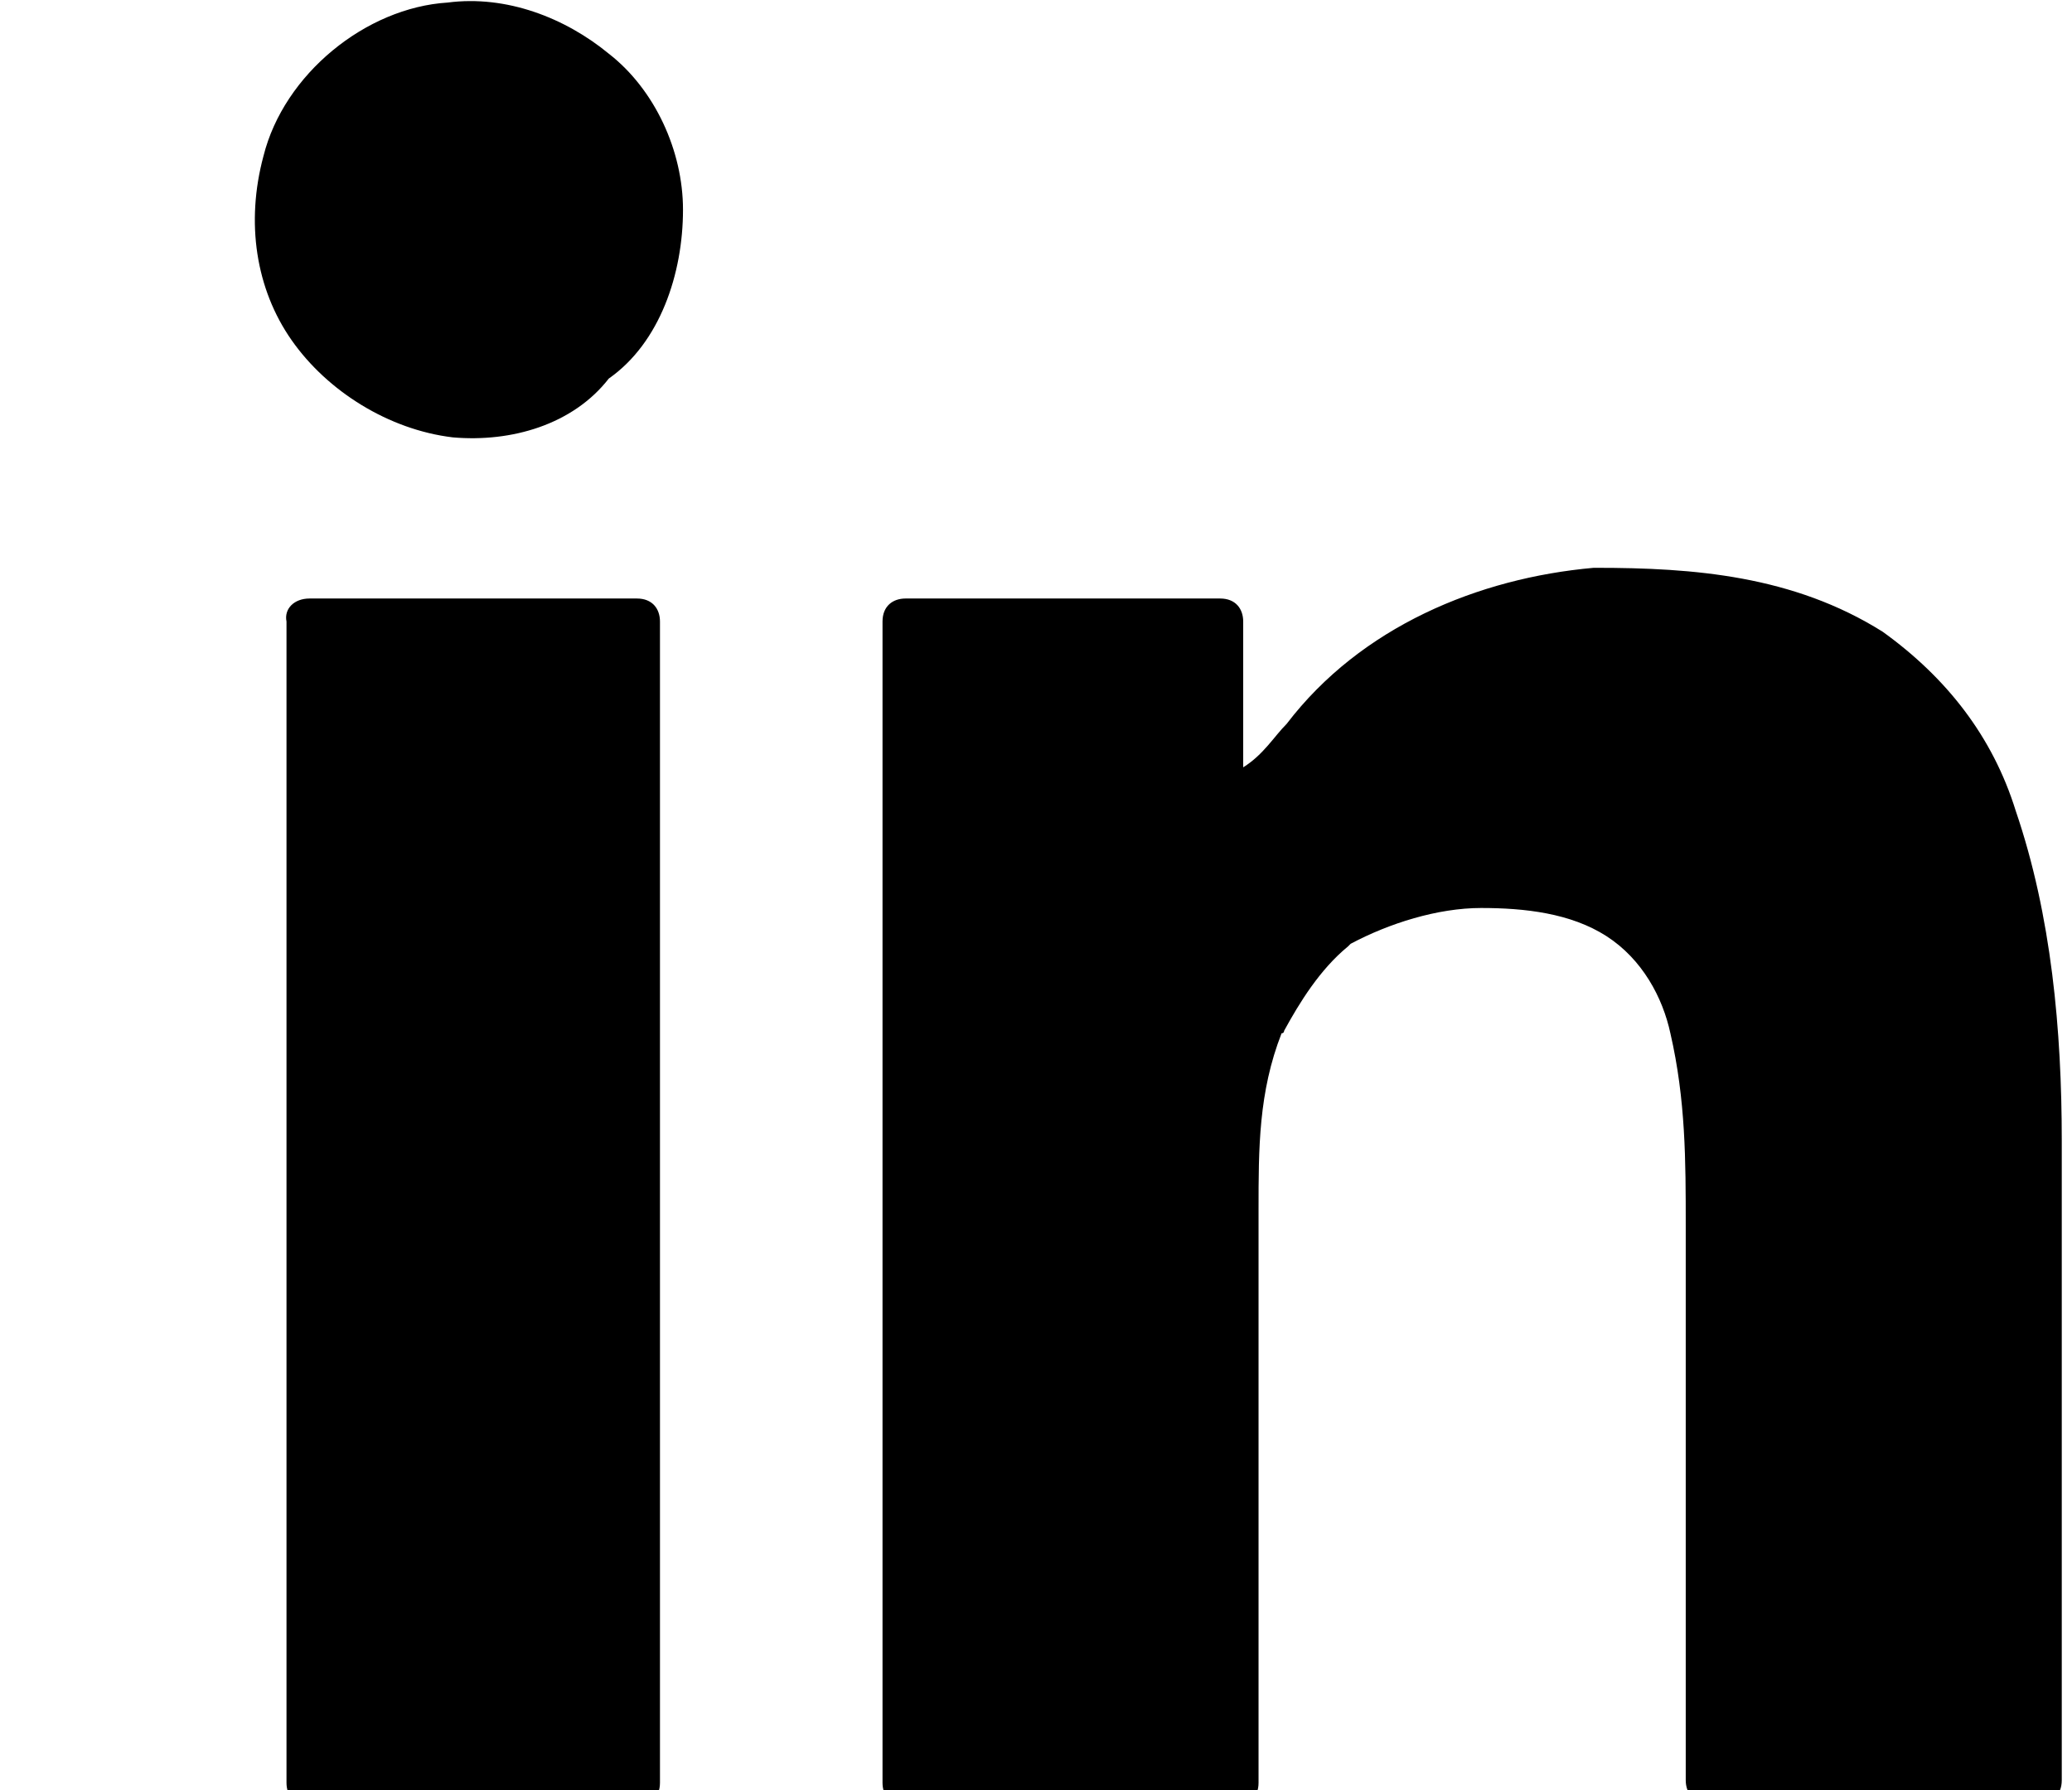
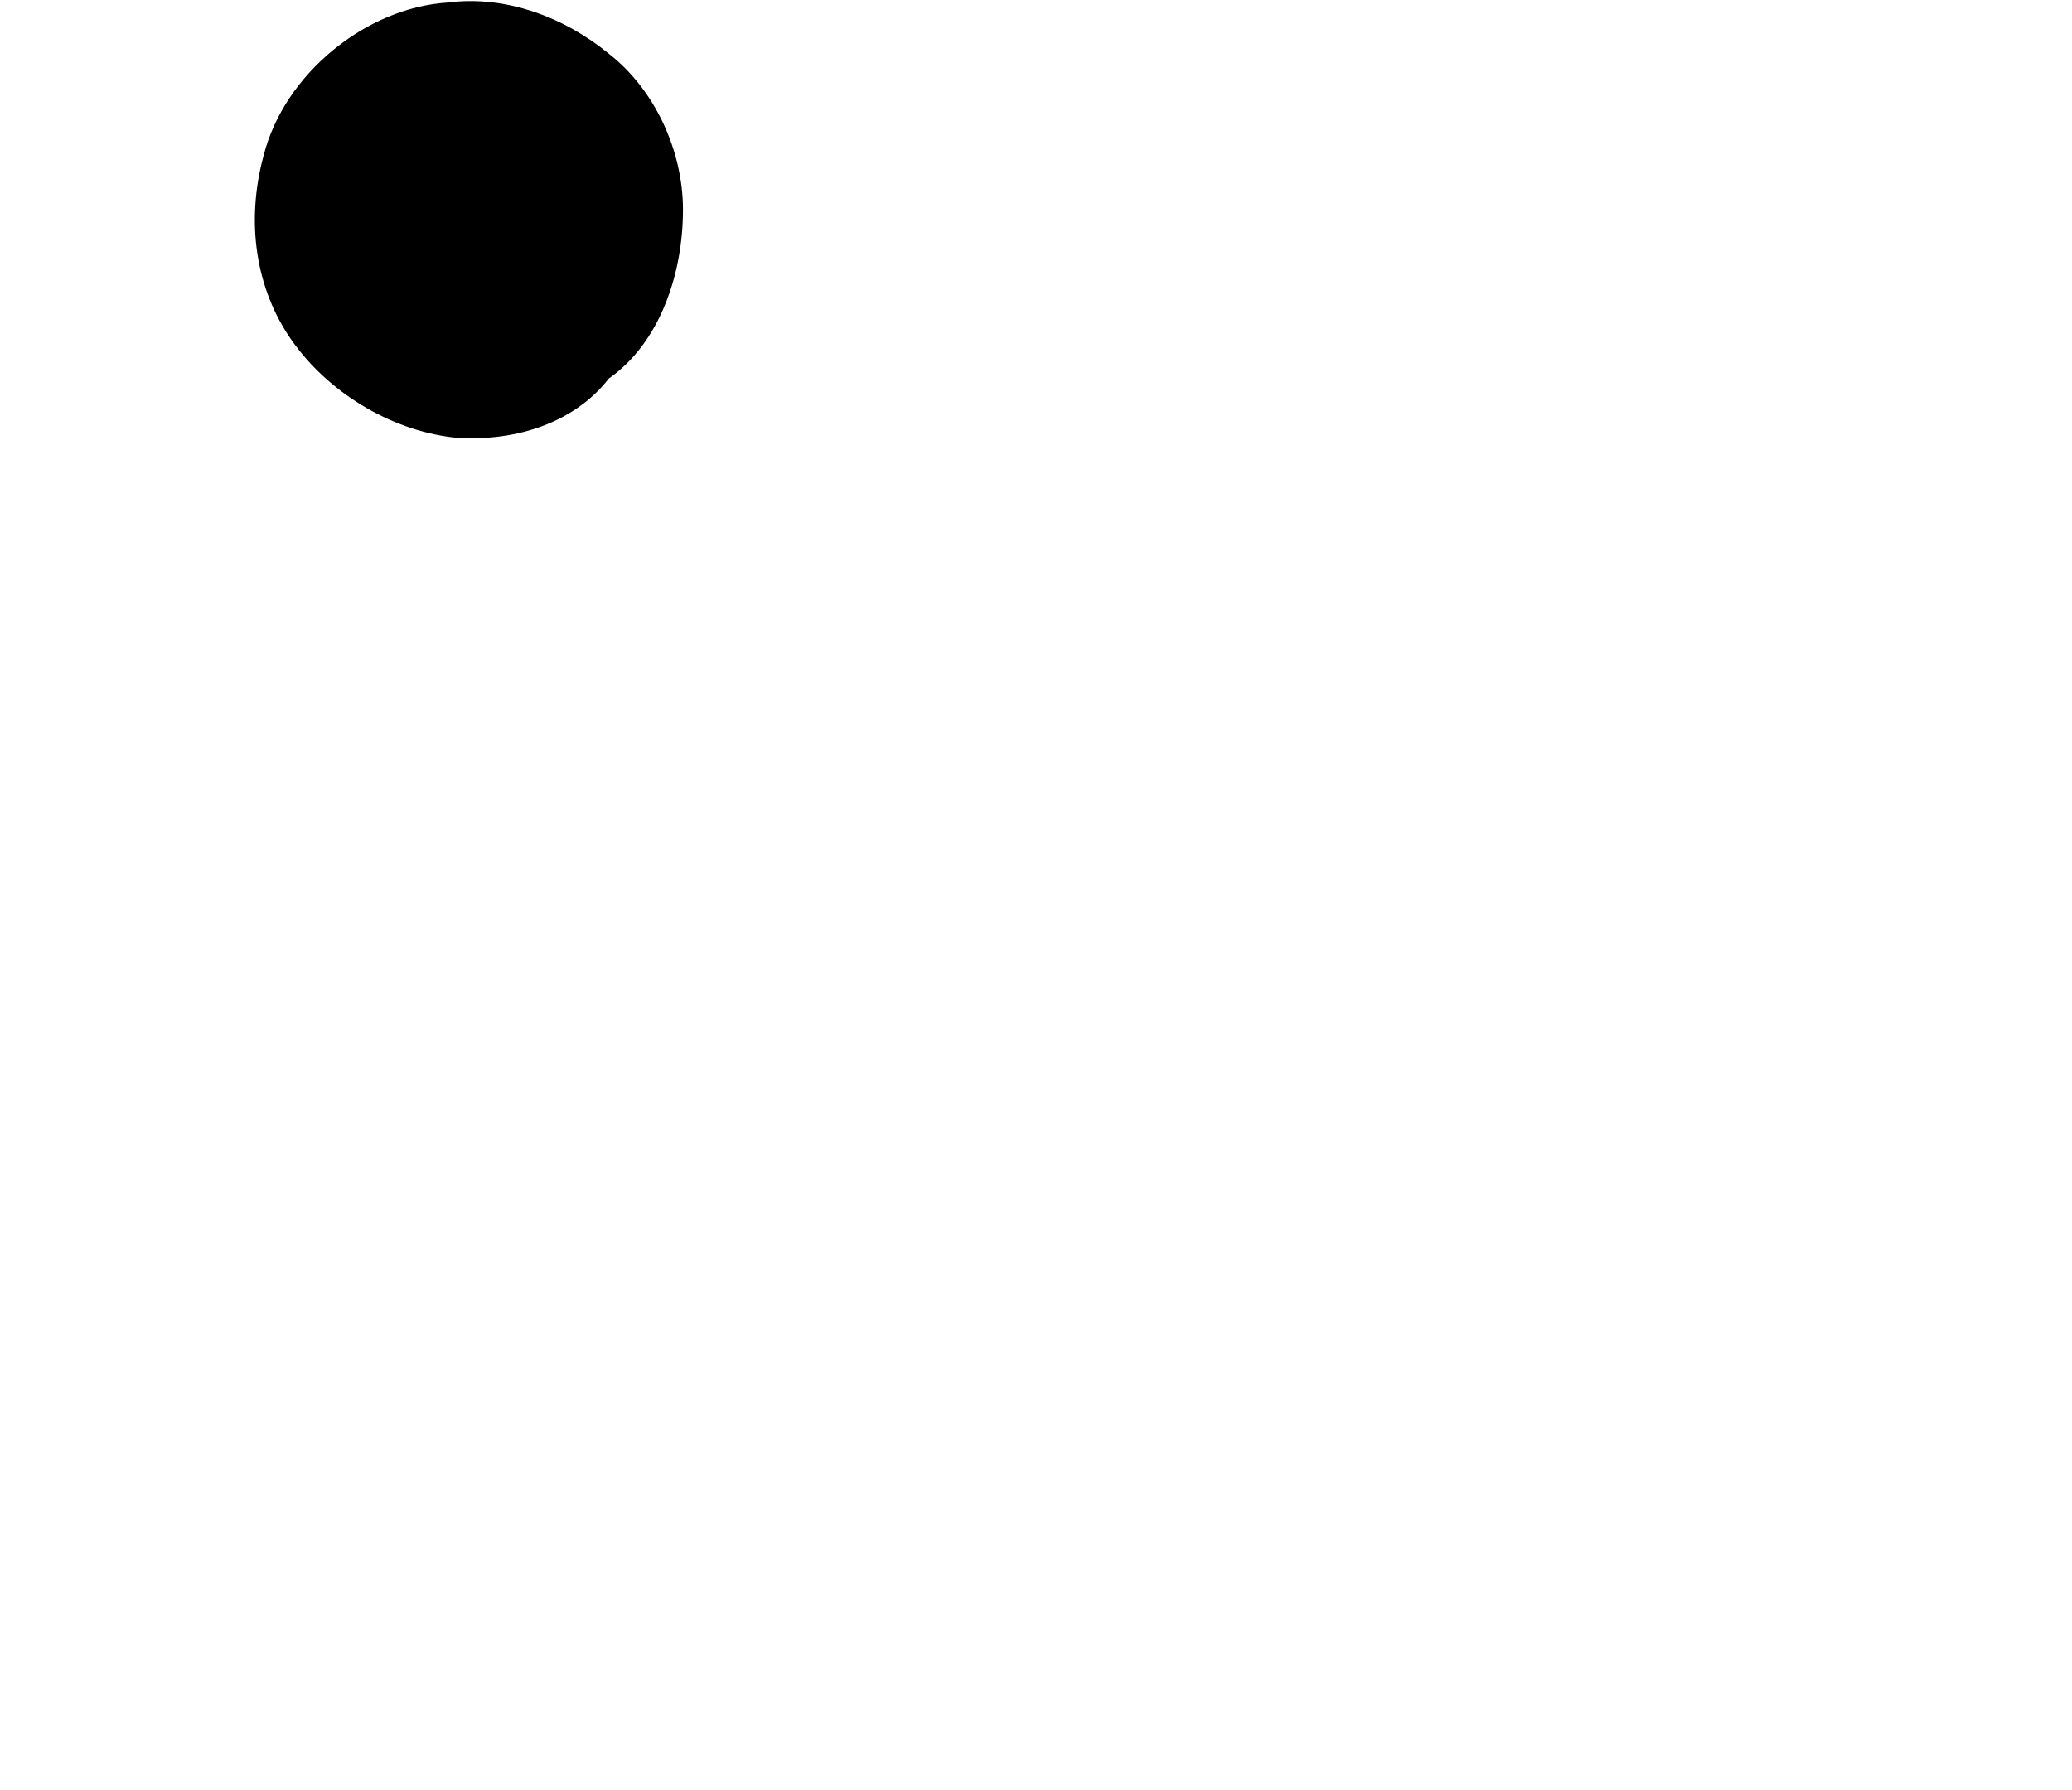
<svg xmlns="http://www.w3.org/2000/svg" version="1.1" id="Capa_1" x="0px" y="0px" width="81px" height="70px" viewBox="0 0 81 70" style="enable-background:new 0 0 81 70;" xml:space="preserve">
  <g>
    <path d="M17.5,0.1c2.3-0.3,4.6,0.6,6.3,2c1.8,1.4,2.9,3.8,2.9,6.1c0,2.5-0.9,5.2-2.9,6.6c-1.4,1.8-3.8,2.5-6.1,2.3    c-2.5-0.3-4.9-1.8-6.3-3.8s-1.8-4.6-1.1-7.2C11.1,2.9,14.3,0.3,17.5,0.1z" />
-     <path d="M50.3,28.3c2.9-3.8,7.5-5.7,12-6.1h0.1c3.8,0,7.7,0.3,11.2,2.5c2.5,1.8,4.3,4.1,5.2,7c1.4,4.1,1.8,8.6,1.8,12.9v25    c0,0.6-0.4,0.9-0.9,0.9H66.8c-0.6,0-0.9-0.4-0.9-0.9V47.9c0-2.5,0-4.9-0.6-7.5c-0.3-1.4-1.1-2.9-2.5-3.8c-1.4-0.9-3.2-1.1-4.9-1.1    s-3.6,0.6-5.1,1.4L52.7,37c-1.1,0.9-1.9,2.2-2.5,3.3c0,0,0,0.1-0.1,0.1c-0.9,2.3-0.9,4.5-0.9,6.9v22.4c0,0.6-0.4,0.9-0.9,0.9H35.4    c-0.6,0-0.9-0.4-0.9-0.9V24.3c0-0.6,0.4-0.9,0.9-0.9h12.3c0.6,0,0.9,0.4,0.9,0.9V30C49.4,29.5,49.8,28.8,50.3,28.3z" />
-     <path d="M12.1,23.4h12.8c0.6,0,0.9,0.4,0.9,0.9v45.4c0,0.6-0.4,0.9-0.9,0.9H12.1c-0.6,0-0.9-0.4-0.9-0.9c0-14.9,0-30.2,0-45.4    C11.1,23.8,11.5,23.4,12.1,23.4z" />
  </g>
</svg>